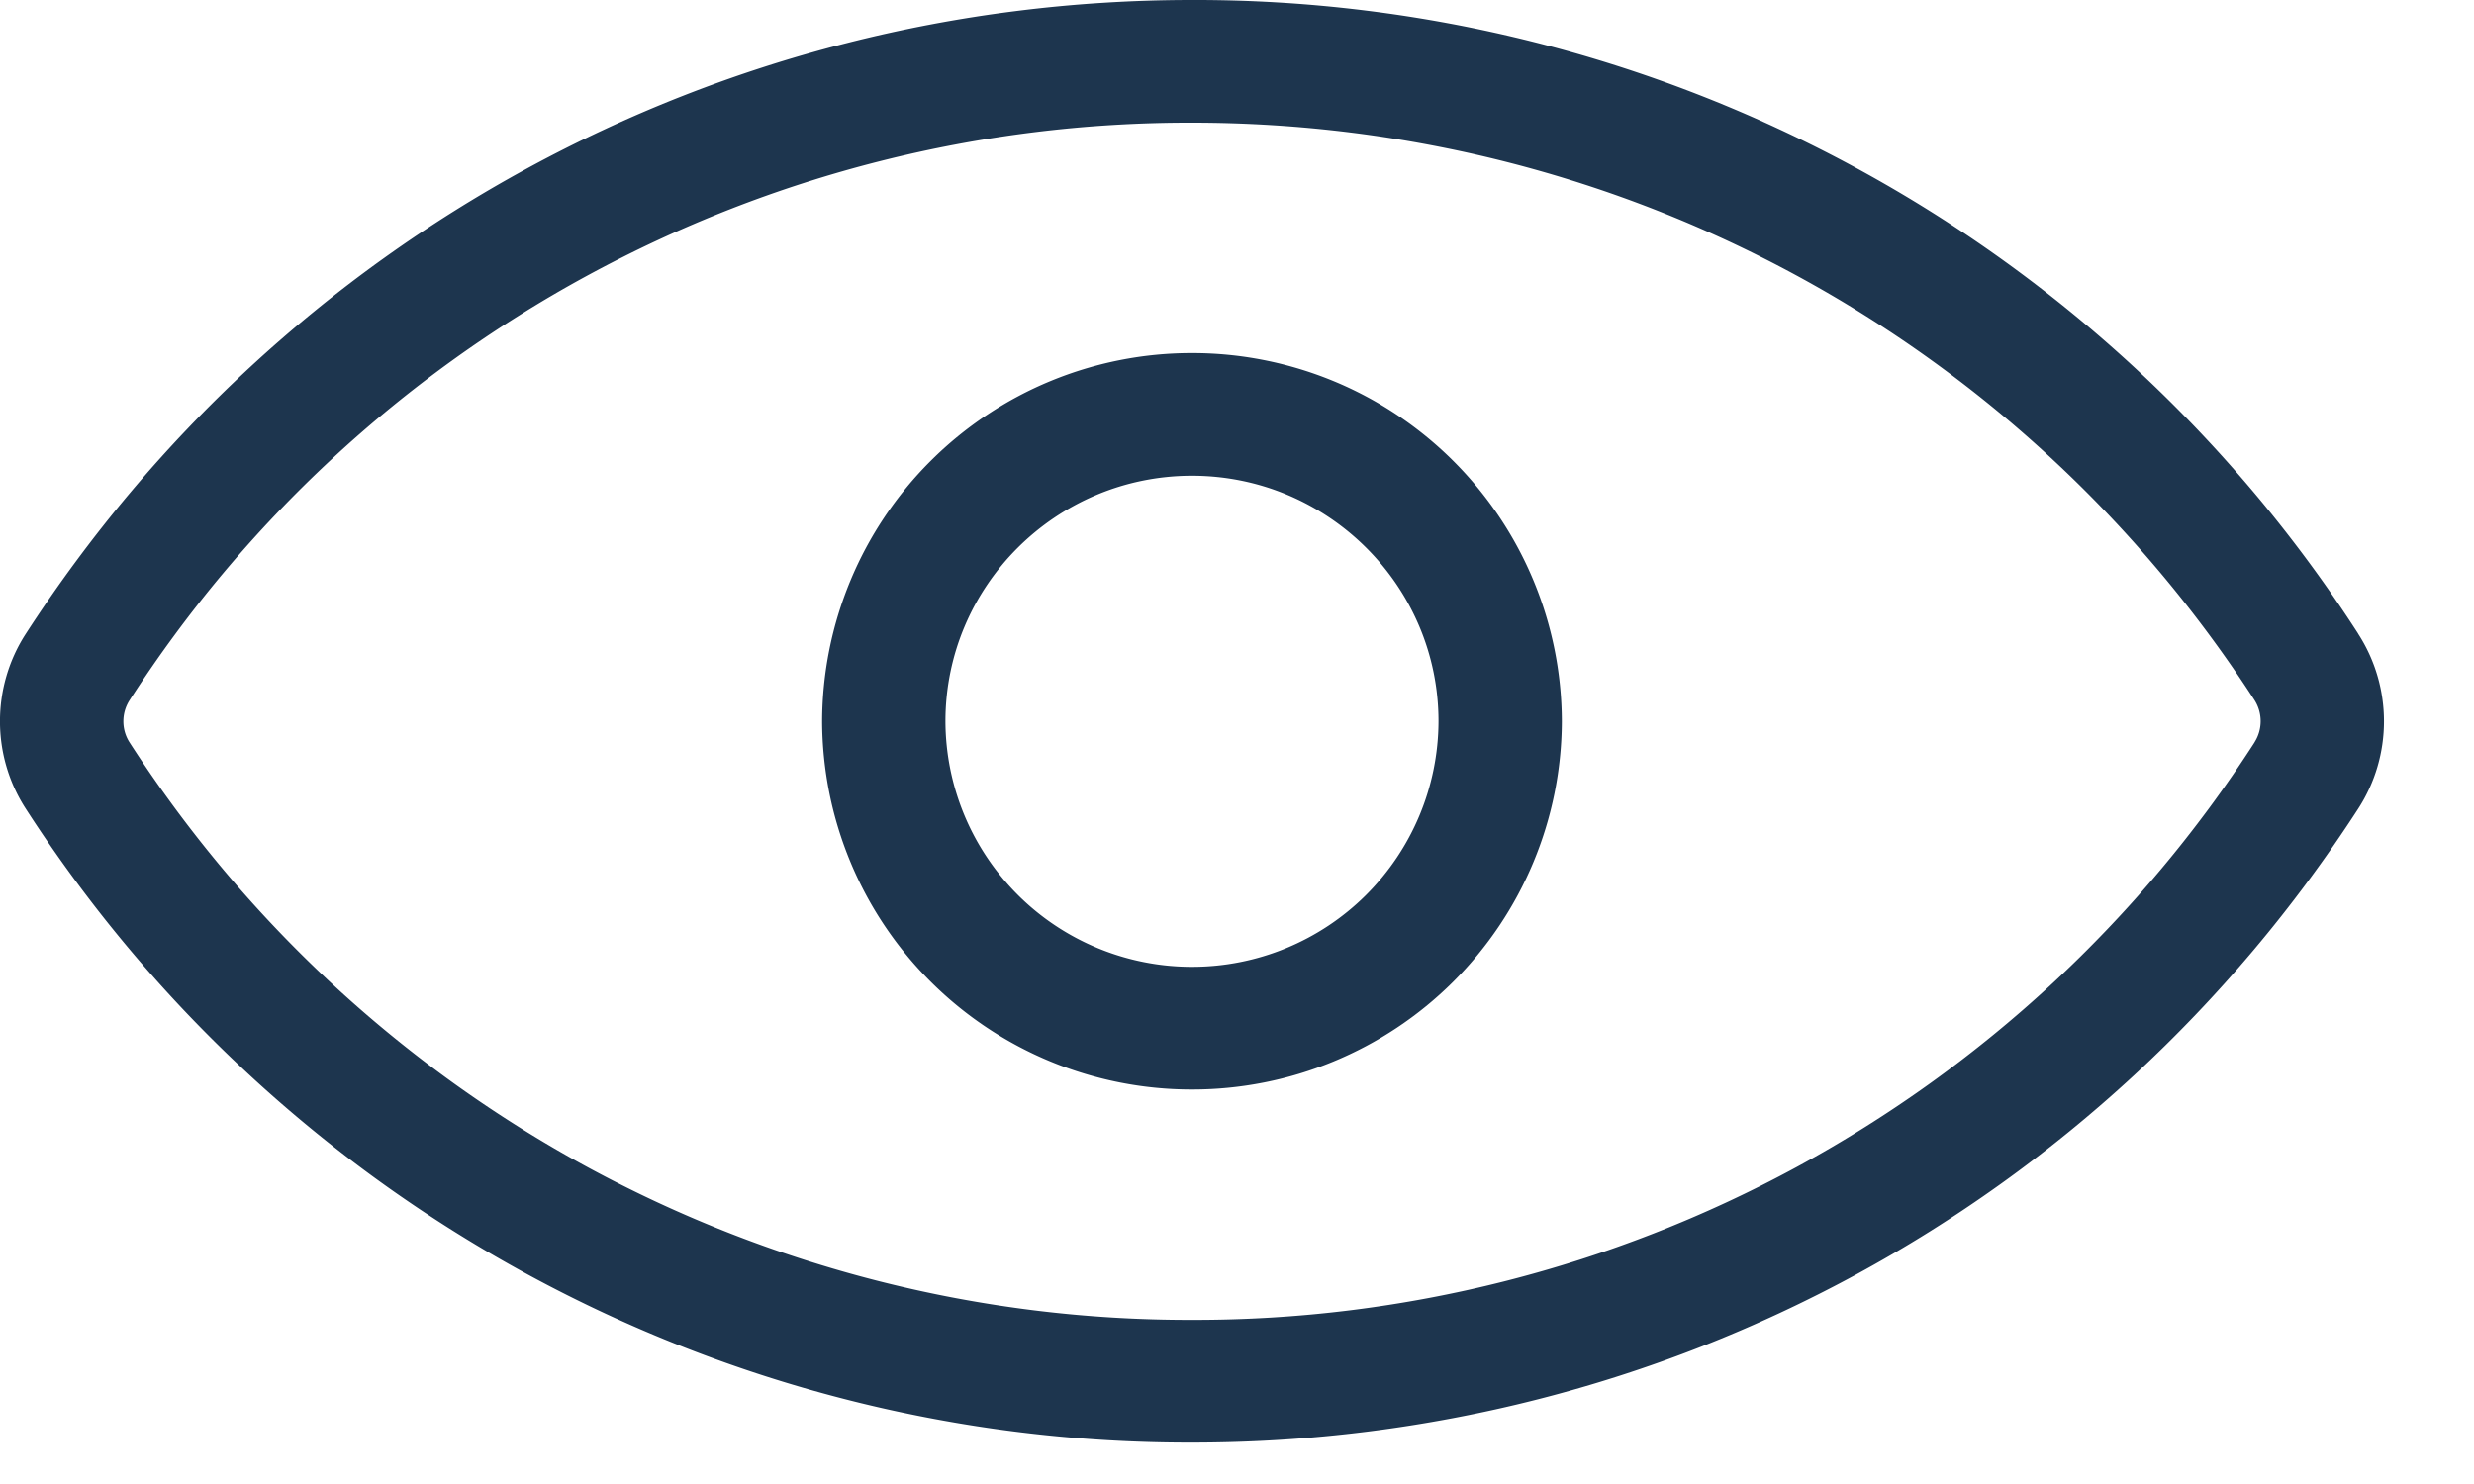
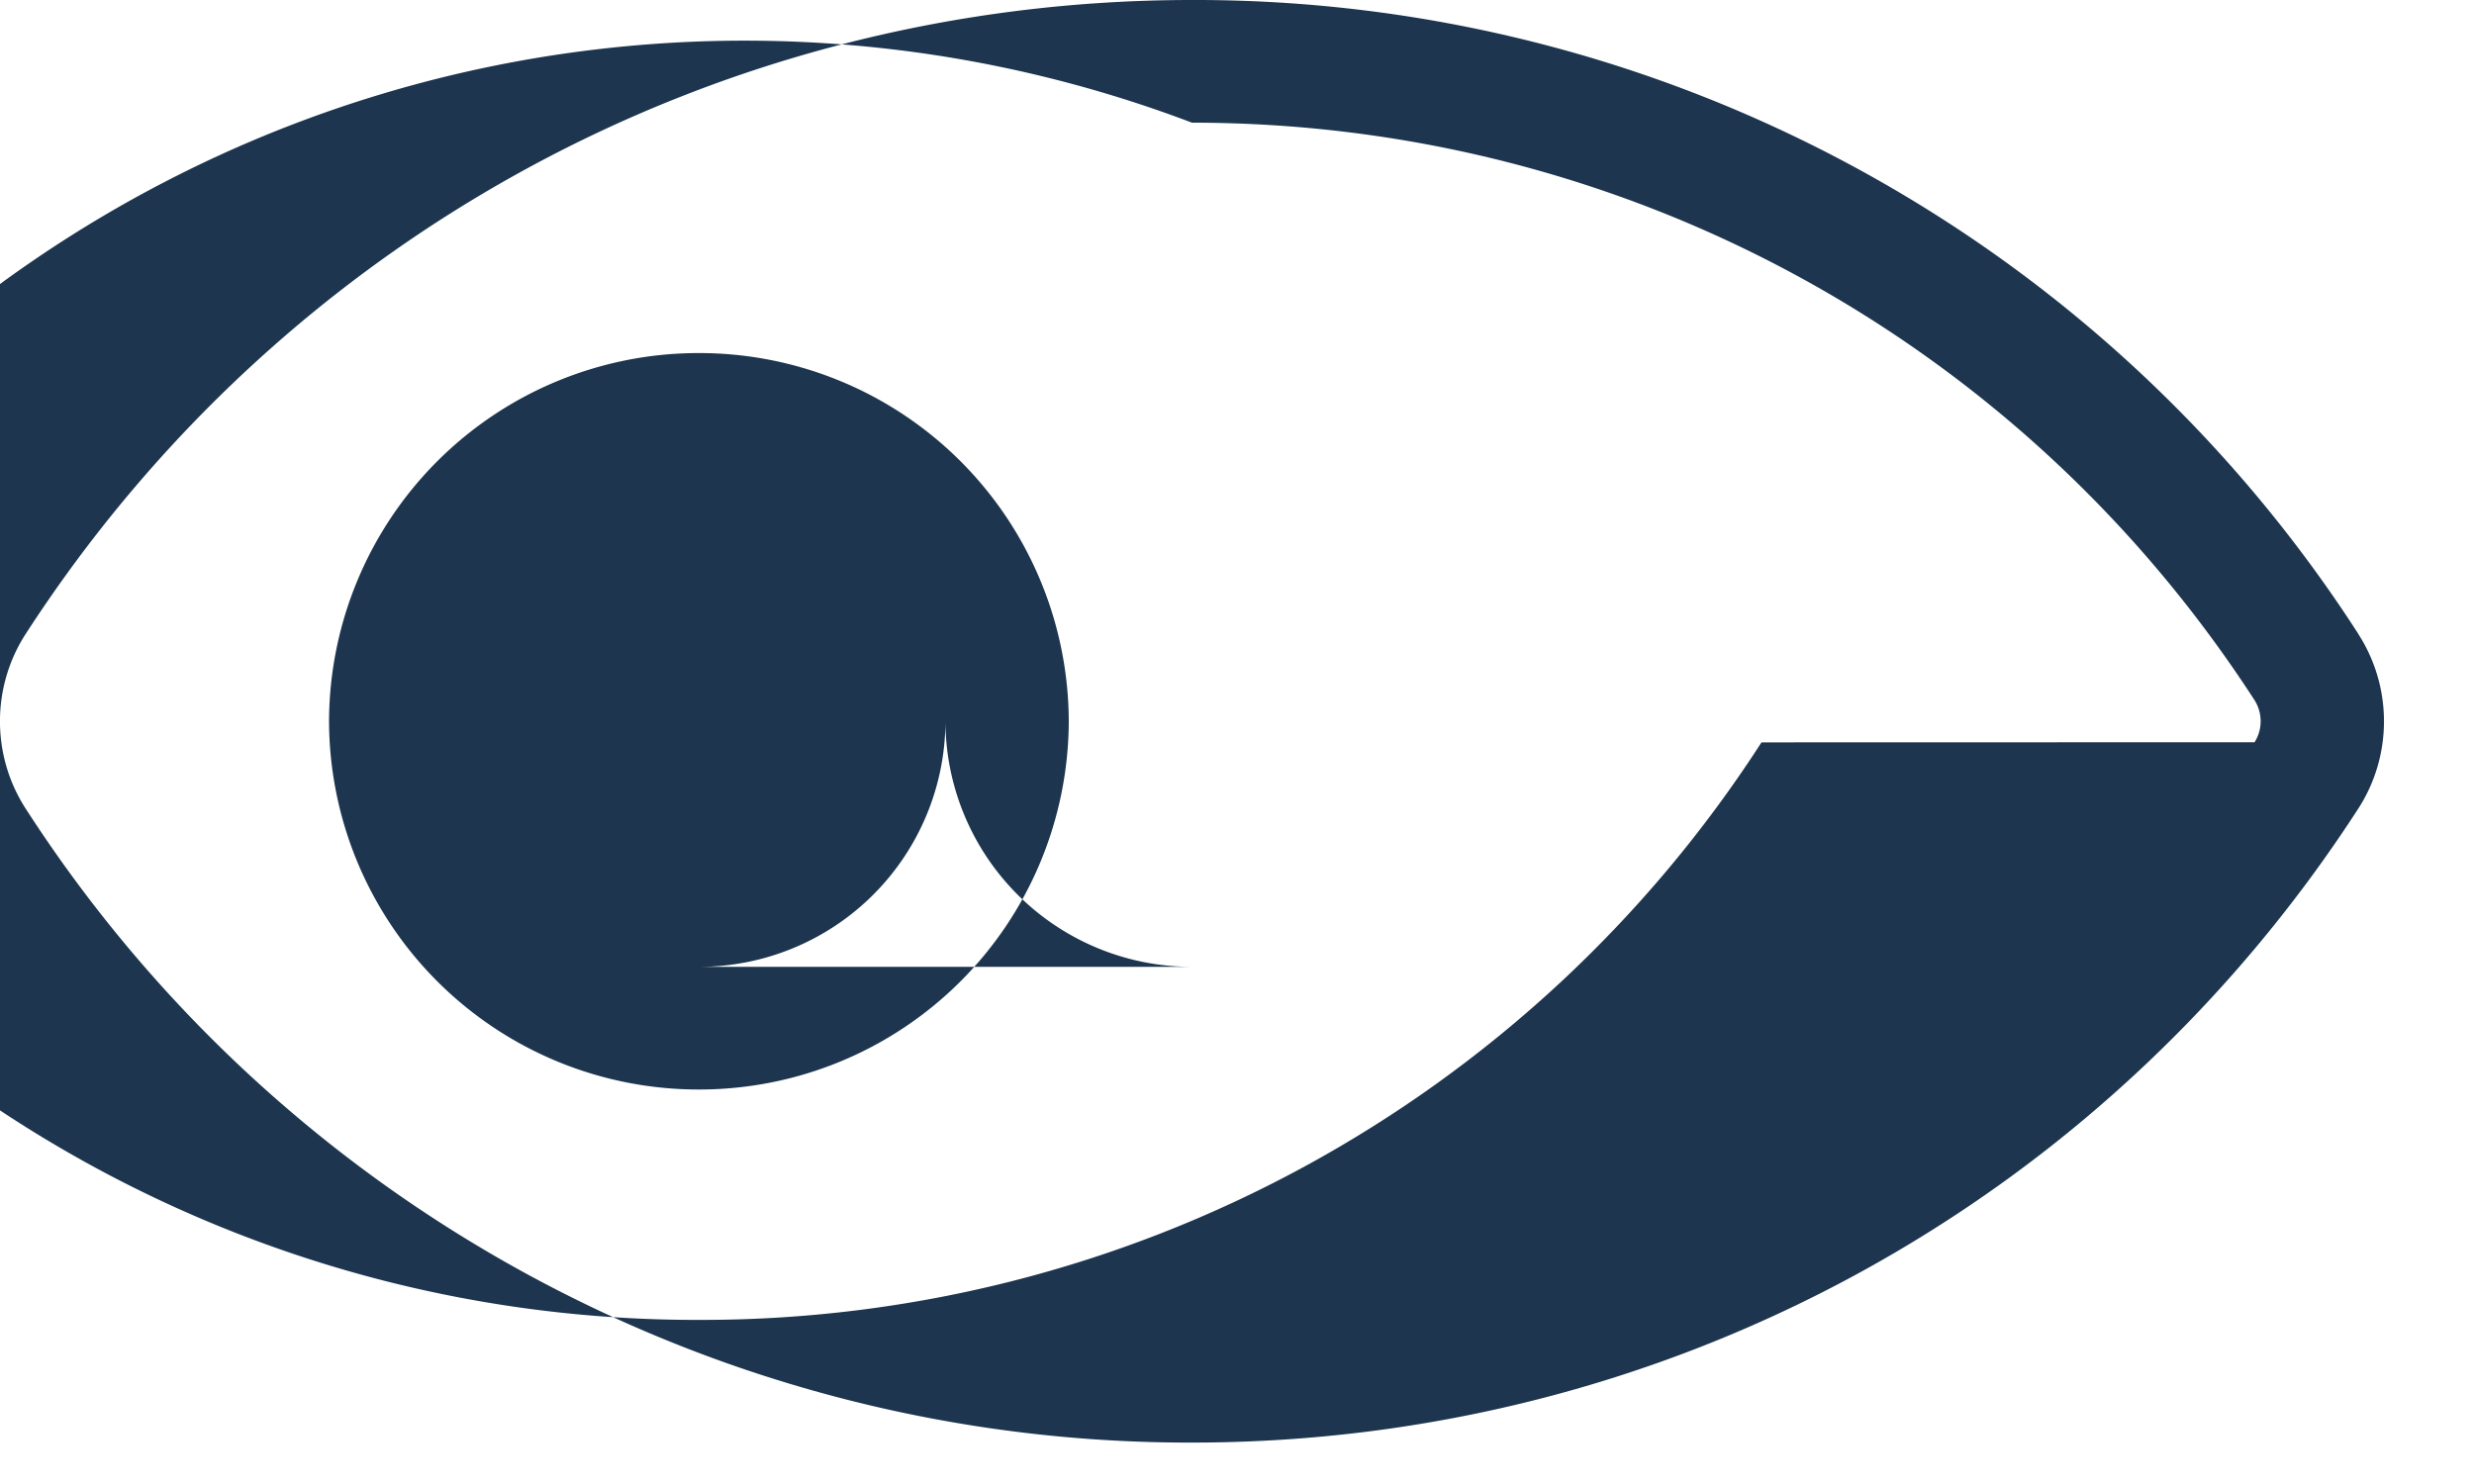
<svg xmlns="http://www.w3.org/2000/svg" width="20" height="12" viewBox="0 0 20 12">
-   <path fill="#1D354E" fill-rule="evenodd" d="M9.636 7.818a1.992 1.992 0 0 1-1.993-1.985c0-1.095.894-1.986 1.993-1.986 1.099 0 1.993.891 1.993 1.986a1.992 1.992 0 0 1-1.993 1.985m0-4.963a2.987 2.987 0 0 0-2.99 2.978 2.987 2.987 0 0 0 2.99 2.977 2.987 2.987 0 0 0 2.99-2.977 2.987 2.987 0 0 0-2.99-2.978m8.59 3.148a10.193 10.193 0 0 1-8.59 4.67 10.19 10.19 0 0 1-8.589-4.67.316.316 0 0 1 0-.34A10.19 10.19 0 0 1 9.636.992c3.486 0 6.696 1.745 8.59 4.67a.318.318 0 0 1 0 .34m.837-.879A11.185 11.185 0 0 0 9.636 0C5.81 0 2.286 1.916.209 5.124c-.279.43-.279.987 0 1.417a11.188 11.188 0 0 0 9.427 5.124c3.826 0 7.35-1.916 9.427-5.124.279-.43.279-.986 0-1.417" />
+   <path fill="#1D354E" fill-rule="evenodd" d="M9.636 7.818a1.992 1.992 0 0 1-1.993-1.985a1.992 1.992 0 0 1-1.993 1.985m0-4.963a2.987 2.987 0 0 0-2.99 2.978 2.987 2.987 0 0 0 2.99 2.977 2.987 2.987 0 0 0 2.99-2.977 2.987 2.987 0 0 0-2.99-2.978m8.59 3.148a10.193 10.193 0 0 1-8.59 4.67 10.19 10.19 0 0 1-8.589-4.67.316.316 0 0 1 0-.34A10.19 10.19 0 0 1 9.636.992c3.486 0 6.696 1.745 8.59 4.67a.318.318 0 0 1 0 .34m.837-.879A11.185 11.185 0 0 0 9.636 0C5.81 0 2.286 1.916.209 5.124c-.279.43-.279.987 0 1.417a11.188 11.188 0 0 0 9.427 5.124c3.826 0 7.35-1.916 9.427-5.124.279-.43.279-.986 0-1.417" />
</svg>